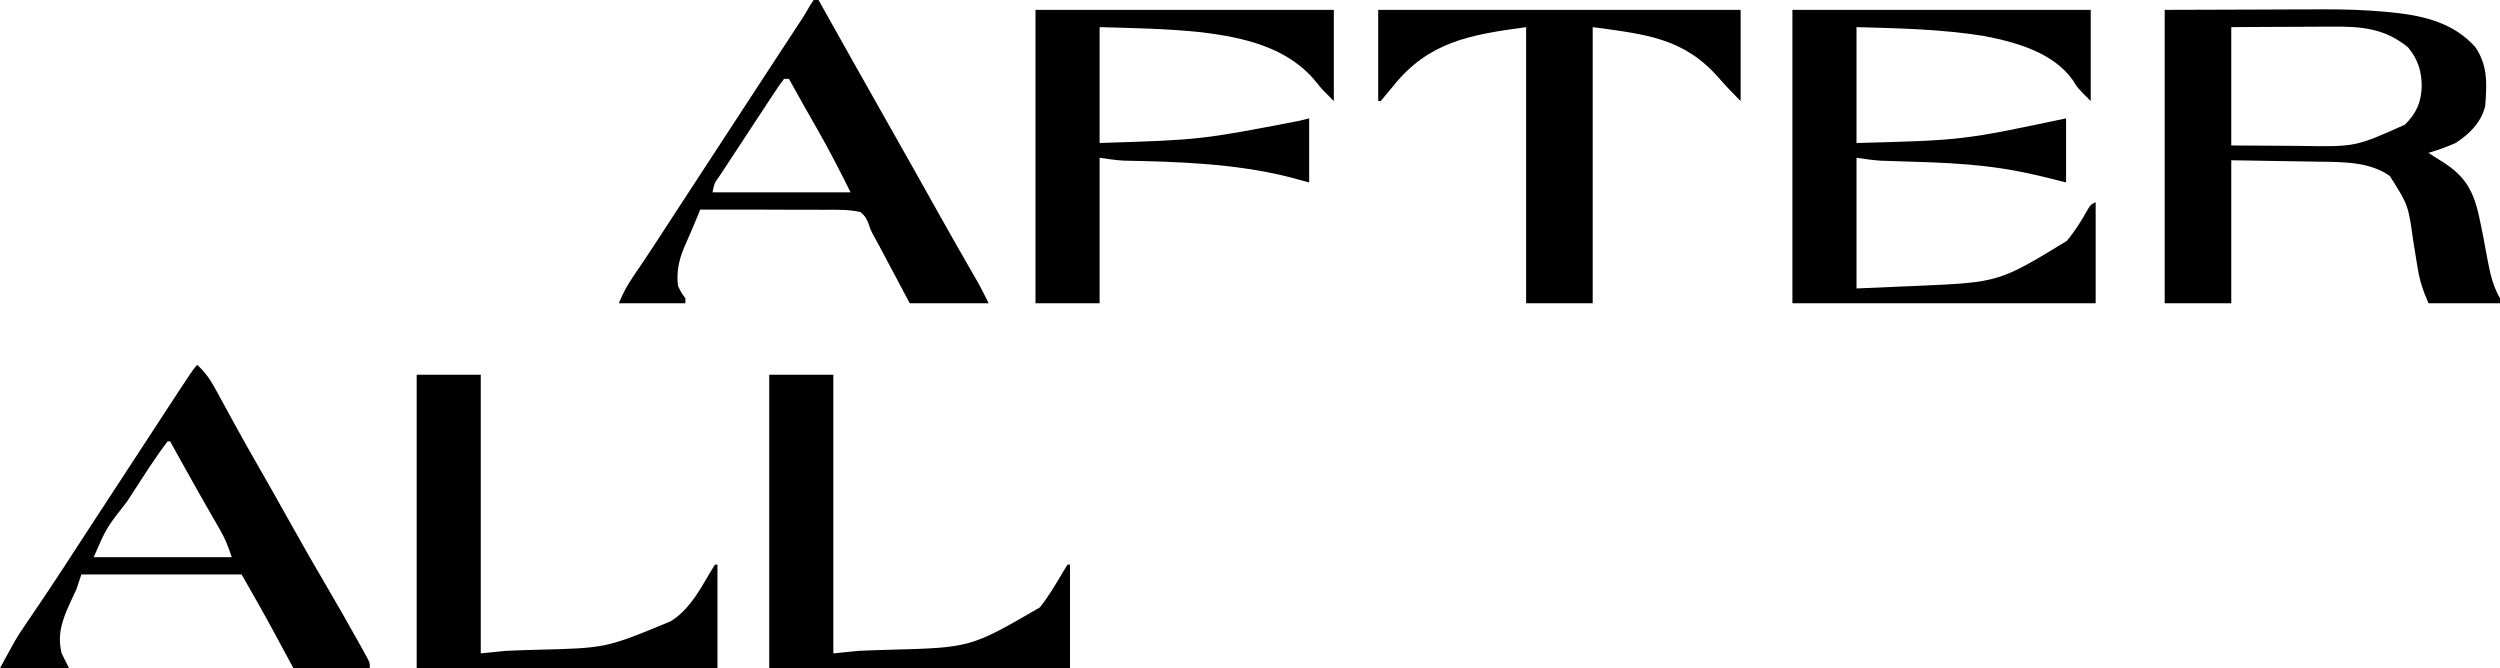
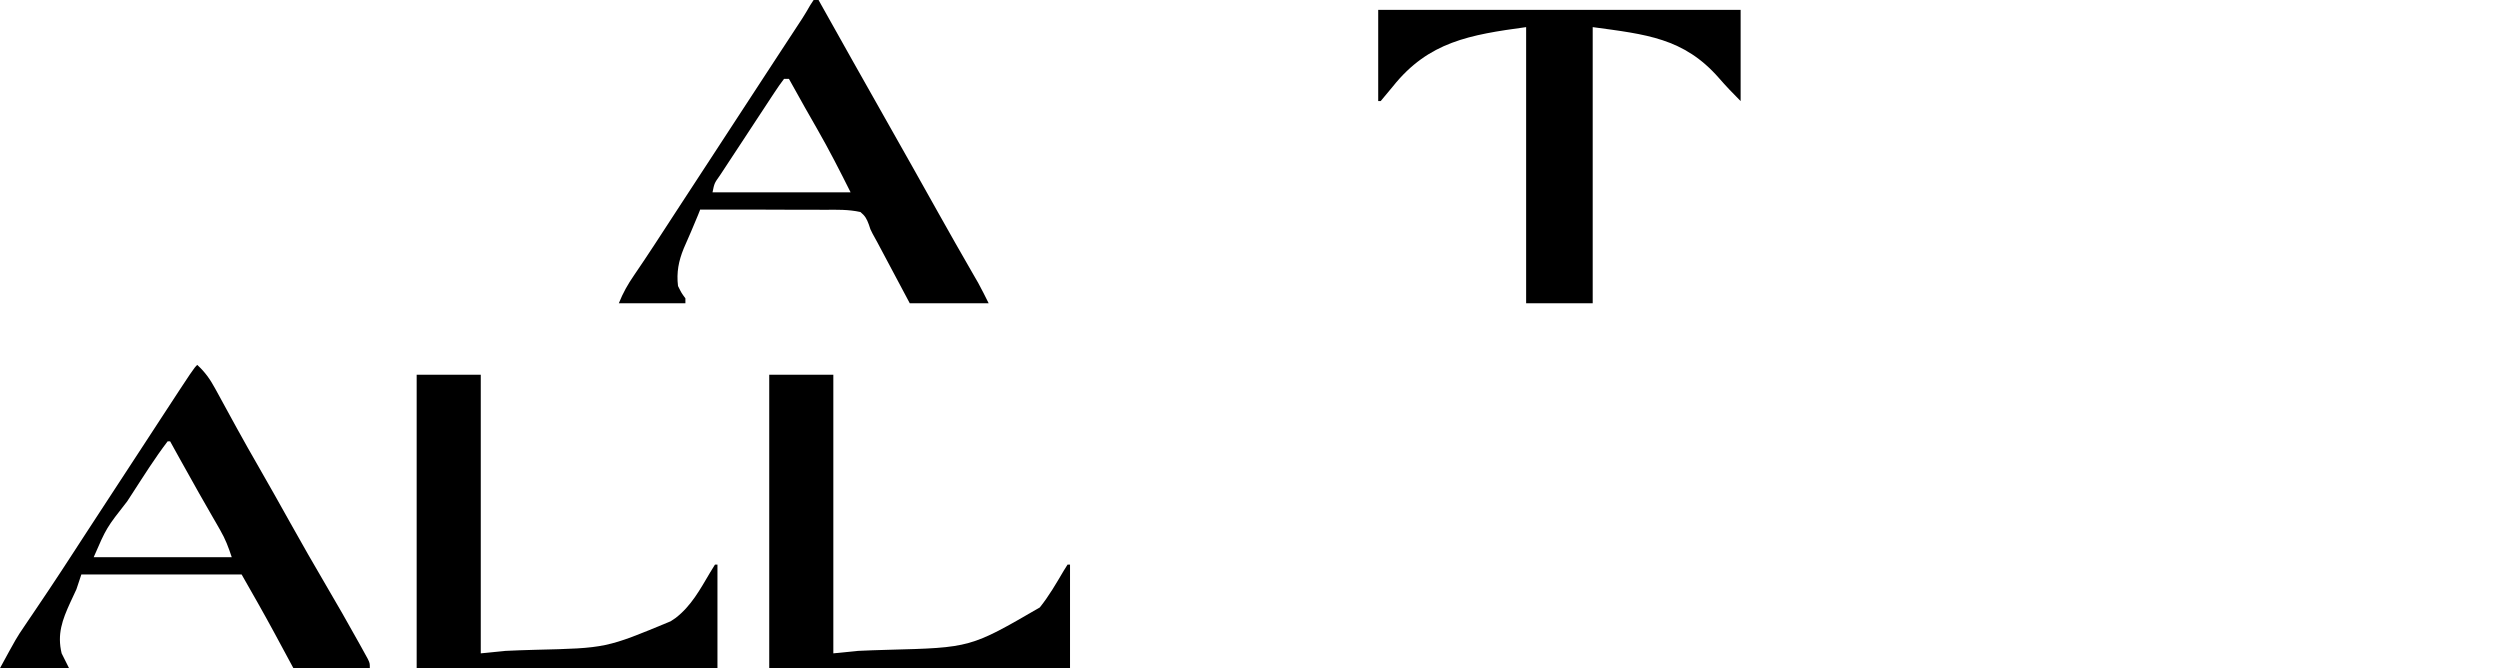
<svg xmlns="http://www.w3.org/2000/svg" height="271" width="1014" version="1.1">
-   <path transform="translate(878,4)" fill="#000000" d="M0 0 C12.787 -0.041 25.575 -0.083 38.75 -0.125 C42.744 -0.143 46.739 -0.161 50.854 -0.18 C55.842 -0.189 55.842 -0.189 58.199 -0.191 C59.798 -0.194 61.397 -0.201 62.996 -0.211 C72.296 -0.268 81.475 -0.007 90.735 0.903 C91.55 0.983 92.364 1.062 93.203 1.145 C105.543 2.475 117.399 5.463 125.938 15.062 C131.14 22.472 130.68 30.315 130 39 C128.408 45.648 123.615 50.346 118 54 C114.404 55.606 110.774 56.883 107 58 C108.662 59.108 110.336 60.201 112.051 61.227 C121.155 66.856 124.819 72.347 127.268 82.674 C128.692 89.145 129.909 95.655 131.105 102.172 C132.146 107.595 133.244 112.145 136 117 C136 117.66 136 118.32 136 119 C126.43 119 116.86 119 107 119 C104.683 113.594 103.46 110.045 102.57 104.449 C102.33 103.014 102.089 101.578 101.848 100.143 C101.484 97.919 101.126 95.695 100.776 93.469 C98.801 79.224 98.801 79.224 91.303 67.366 C83.133 61.577 72.28 61.7 62.645 61.586 C61.732 61.568 60.819 61.551 59.878 61.532 C56.523 61.47 53.168 61.423 49.812 61.375 C38.52 61.189 38.52 61.189 27 61 C27 80.14 27 99.28 27 119 C18.09 119 9.18 119 0 119 C0 79.73 0 40.46 0 0 Z M27 7 C27 22.84 27 38.68 27 55 C37.488 55.062 37.488 55.062 48.188 55.125 C50.366 55.143 52.545 55.161 54.79 55.18 C77.317 55.576 77.317 55.576 97.438 46.562 C102.178 41.822 104.107 37.384 104.25 30.75 C104.159 24.62 102.639 20.003 98.75 15.25 C89.094 7.35 79.666 6.692 67.527 6.805 C66.364 6.808 65.2 6.81 64.001 6.813 C60.313 6.824 56.625 6.849 52.938 6.875 C50.425 6.885 47.913 6.894 45.4 6.902 C39.267 6.923 33.134 6.962 27 7 Z" />
-   <path transform="translate(727,4)" fill="#000000" d="M0 0 C39.93 0 79.86 0 121 0 C121 12.21 121 24.42 121 37 C115.576 31.576 115.576 31.576 113.812 28.625 C105.847 17.281 90.73 13.126 77.809 10.621 C60.623 7.819 43.386 7.49 26 7 C26 22.51 26 38.02 26 54 C69.05 52.871 69.05 52.871 111 44 C111 52.58 111 61.16 111 70 C107.865 69.216 104.73 68.433 101.5 67.625 C92.343 65.407 83.384 63.854 74 63 C72.442 62.851 72.442 62.851 70.852 62.699 C61.422 61.919 51.96 61.678 42.505 61.392 C41.38 61.356 40.256 61.319 39.098 61.281 C38.092 61.251 37.087 61.221 36.051 61.189 C32.684 60.98 29.34 60.477 26 60 C26 77.49 26 94.98 26 113 C32.208 112.732 38.416 112.464 44.812 112.188 C46.728 112.11 48.643 112.033 50.616 111.954 C83.766 110.486 83.766 110.486 111.25 93.75 C114.599 89.763 117.259 85.52 119.773 80.969 C121 79 121 79 123 78 C123 91.53 123 105.06 123 119 C82.41 119 41.82 119 0 119 C0 79.73 0 40.46 0 0 Z" />
-   <path transform="translate(420,4)" fill="#000000" d="M0 0 C39.93 0 79.86 0 121 0 C121 12.21 121 24.42 121 37 C116 32 116 32 114.105 29.605 C102.686 15.209 84.54 11.17 67.104 9.071 C53.457 7.61 39.708 7.403 26 7 C26 22.51 26 38.02 26 54 C66.933 52.708 66.933 52.708 107 45 C108.32 44.67 109.64 44.34 111 44 C111 52.58 111 61.16 111 70 C106.731 68.855 106.731 68.855 102.375 67.688 C80.69 62.313 58.044 61.59 35.797 61.158 C32.514 60.973 29.255 60.465 26 60 C26 79.47 26 98.94 26 119 C17.42 119 8.84 119 0 119 C0 79.73 0 40.46 0 0 Z" />
  <path transform="translate(559,4)" fill="#000000" d="M0 0 C48.51 0 97.02 0 147 0 C147 12.21 147 24.42 147 37 C143.902 33.902 141.009 30.89 138.158 27.598 C123.932 11.372 108.627 9.949 87 7 C87 43.96 87 80.92 87 119 C78.09 119 69.18 119 60 119 C60 82.04 60 45.08 60 7 C37.147 10.116 20.454 12.908 6 31 C4.347 33.012 2.682 35.012 1 37 C0.67 37 0.34 37 0 37 C0 24.79 0 12.58 0 0 Z" />
  <path transform="translate(330,0)" fill="#000000" d="M0 0 C0.66 0 1.32 0 2 0 C2.356 0.637 2.712 1.274 3.079 1.93 C11.679 17.31 20.319 32.666 29 48 C36.305 60.903 43.584 73.819 50.815 86.762 C55.218 94.631 59.676 102.467 64.182 110.278 C64.871 111.476 64.871 111.476 65.574 112.699 C65.972 113.388 66.37 114.078 66.78 114.788 C68.266 117.483 69.624 120.247 71 123 C60.44 123 49.88 123 39 123 C37.337 119.873 37.337 119.873 35.641 116.684 C34.555 114.645 33.47 112.606 32.384 110.567 C31.635 109.16 30.886 107.753 30.138 106.345 C29.056 104.312 27.974 102.279 26.891 100.246 C26.561 99.626 26.232 99.006 25.893 98.367 C25.252 97.165 24.595 95.971 23.922 94.787 C23 93 23 93 22.382 91.024 C21.53 88.726 20.903 87.569 19 86 C14.162 84.926 9.321 85.045 4.391 85.098 C2.939 85.088 1.487 85.076 0.036 85.06 C-3.779 85.028 -7.592 85.038 -11.406 85.056 C-15.301 85.067 -19.195 85.039 -23.09 85.014 C-30.727 84.971 -38.363 84.971 -46 85 C-46.3 85.755 -46.599 86.509 -46.908 87.287 C-48.727 91.807 -50.711 96.257 -52.66 100.723 C-54.746 105.824 -55.661 110.456 -55 116 C-53.611 118.818 -53.611 118.818 -52 121 C-52 121.66 -52 122.32 -52 123 C-60.91 123 -69.82 123 -79 123 C-77.291 118.728 -75.381 115.359 -72.812 111.625 C-71.902 110.281 -70.994 108.936 -70.086 107.59 C-69.591 106.856 -69.095 106.123 -68.585 105.367 C-65.661 101.001 -62.802 96.592 -59.938 92.188 C-58.645 90.202 -57.352 88.216 -56.059 86.23 C-55.396 85.213 -54.733 84.195 -54.05 83.146 C-50.54 77.76 -47.02 72.38 -43.5 67 C-37.556 57.913 -31.619 48.821 -25.69 39.723 C-22.263 34.465 -18.83 29.211 -15.391 23.961 C-14.61 22.769 -13.829 21.577 -13.049 20.385 C-11.549 18.094 -10.047 15.803 -8.545 13.514 C-7.525 11.956 -7.525 11.956 -6.484 10.367 C-5.583 8.992 -5.583 8.992 -4.663 7.589 C-3.523 5.815 -2.44 4.003 -1.407 2.165 C-0.943 1.45 -0.478 0.736 0 0 Z M-12 32 C-13.323 33.714 -14.555 35.5 -15.746 37.309 C-16.114 37.863 -16.481 38.416 -16.86 38.987 C-18.059 40.8 -19.249 42.618 -20.438 44.438 C-21.253 45.676 -22.07 46.914 -22.886 48.152 C-24.898 51.206 -26.902 54.265 -28.903 57.325 C-30.474 59.724 -32.056 62.116 -33.637 64.508 C-34.634 66.026 -35.63 67.544 -36.625 69.062 C-37.306 70.095 -37.306 70.095 -38.002 71.148 C-40.255 74.313 -40.255 74.313 -41 78 C-22.52 78 -4.04 78 15 78 C10.62 69.239 6.237 60.662 1.375 52.188 C0.278 50.264 -0.818 48.341 -1.914 46.418 C-2.431 45.512 -2.949 44.607 -3.481 43.673 C-5.683 39.798 -7.846 35.902 -10 32 C-10.66 32 -11.32 32 -12 32 Z" />
  <path transform="translate(80,148)" fill="#000000" d="M0 0 C3.169 2.914 5.197 5.784 7.25 9.559 C7.852 10.656 8.454 11.753 9.074 12.883 C9.388 13.462 9.702 14.042 10.025 14.638 C11.353 17.089 12.695 19.531 14.037 21.973 C14.719 23.214 15.4 24.455 16.08 25.696 C19.012 31.042 22.021 36.341 25.062 41.625 C29.391 49.156 33.647 56.725 37.875 64.312 C42.553 72.702 47.324 81.029 52.188 89.312 C56.669 96.954 61.085 104.624 65.375 112.375 C65.846 113.22 66.316 114.064 66.802 114.935 C67.225 115.707 67.649 116.478 68.086 117.273 C68.458 117.948 68.829 118.623 69.212 119.318 C70 121 70 121 70 123 C59.77 123 49.54 123 39 123 C33 111.875 33 111.875 31.164 108.464 C26.894 100.565 22.458 92.802 18 85 C-3.45 85 -24.9 85 -47 85 C-47.66 86.98 -48.32 88.96 -49 91 C-49.81 92.802 -50.644 94.594 -51.5 96.375 C-54.718 103.401 -56.878 109.197 -55 117 C-54.01 118.98 -53.02 120.96 -52 123 C-61.24 123 -70.48 123 -80 123 C-73.255 110.634 -73.255 110.634 -70.441 106.484 C-69.816 105.556 -69.191 104.627 -68.547 103.67 C-67.892 102.707 -67.237 101.743 -66.562 100.75 C-65.134 98.628 -63.707 96.506 -62.281 94.383 C-61.565 93.317 -60.848 92.251 -60.109 91.153 C-56.887 86.336 -53.721 81.484 -50.562 76.625 C-49.952 75.687 -49.342 74.748 -48.713 73.781 C-47.457 71.85 -46.201 69.919 -44.945 67.988 C-41.513 62.716 -38.069 57.452 -34.625 52.188 C-33.202 50.012 -31.779 47.836 -30.355 45.66 C-29.643 44.571 -28.931 43.482 -28.197 42.36 C-26.321 39.492 -24.447 36.623 -22.573 33.754 C-21.059 31.434 -19.544 29.115 -18.029 26.796 C-16.98 25.19 -15.932 23.584 -14.883 21.977 C-1.513 1.513 -1.513 1.513 0 0 Z M-12 31 C-17.201 37.807 -21.772 45.133 -26.438 52.312 C-27.09 53.315 -27.742 54.317 -28.414 55.35 C-36.841 66.103 -36.841 66.103 -42 78 C-23.52 78 -5.04 78 14 78 C12.587 73.762 11.463 70.753 9.312 67.016 C8.518 65.625 8.518 65.625 7.708 64.205 C7.144 63.23 6.581 62.255 6 61.25 C4.829 59.202 3.658 57.154 2.488 55.105 C1.904 54.085 1.319 53.065 0.717 52.013 C-1.827 47.549 -4.324 43.058 -6.812 38.562 C-7.239 37.794 -7.665 37.025 -8.104 36.233 C-9.07 34.489 -10.035 32.745 -11 31 C-11.33 31 -11.66 31 -12 31 Z" />
  <path transform="translate(312,152)" fill="#000000" d="M0 0 C8.58 0 17.16 0 26 0 C26 37.29 26 74.58 26 113 C30.95 112.505 30.95 112.505 36 112 C37.948 111.893 39.897 111.807 41.848 111.754 C42.856 111.723 43.865 111.691 44.905 111.659 C45.947 111.627 46.989 111.595 48.062 111.562 C81.635 110.697 81.635 110.697 109.75 94.375 C113.446 89.768 116.408 84.643 119.398 79.562 C119.927 78.717 120.455 77.871 121 77 C121.33 77 121.66 77 122 77 C122 90.86 122 104.72 122 119 C81.74 119 41.48 119 0 119 C0 79.73 0 40.46 0 0 Z" />
  <path transform="translate(169,152)" fill="#000000" d="M0 0 C8.58 0 17.16 0 26 0 C26 37.29 26 74.58 26 113 C30.95 112.505 30.95 112.505 36 112 C37.936 111.893 39.874 111.807 41.812 111.754 C42.816 111.723 43.82 111.691 44.854 111.659 C46.411 111.611 46.411 111.611 48 111.562 C76.838 110.879 76.838 110.879 103 100 C103.65 99.567 104.299 99.134 104.969 98.688 C111.34 93.833 114.978 87.036 118.996 80.254 C119.988 78.643 119.988 78.643 121 77 C121.33 77 121.66 77 122 77 C122 90.86 122 104.72 122 119 C81.74 119 41.48 119 0 119 C0 79.73 0 40.46 0 0 Z" />
</svg>